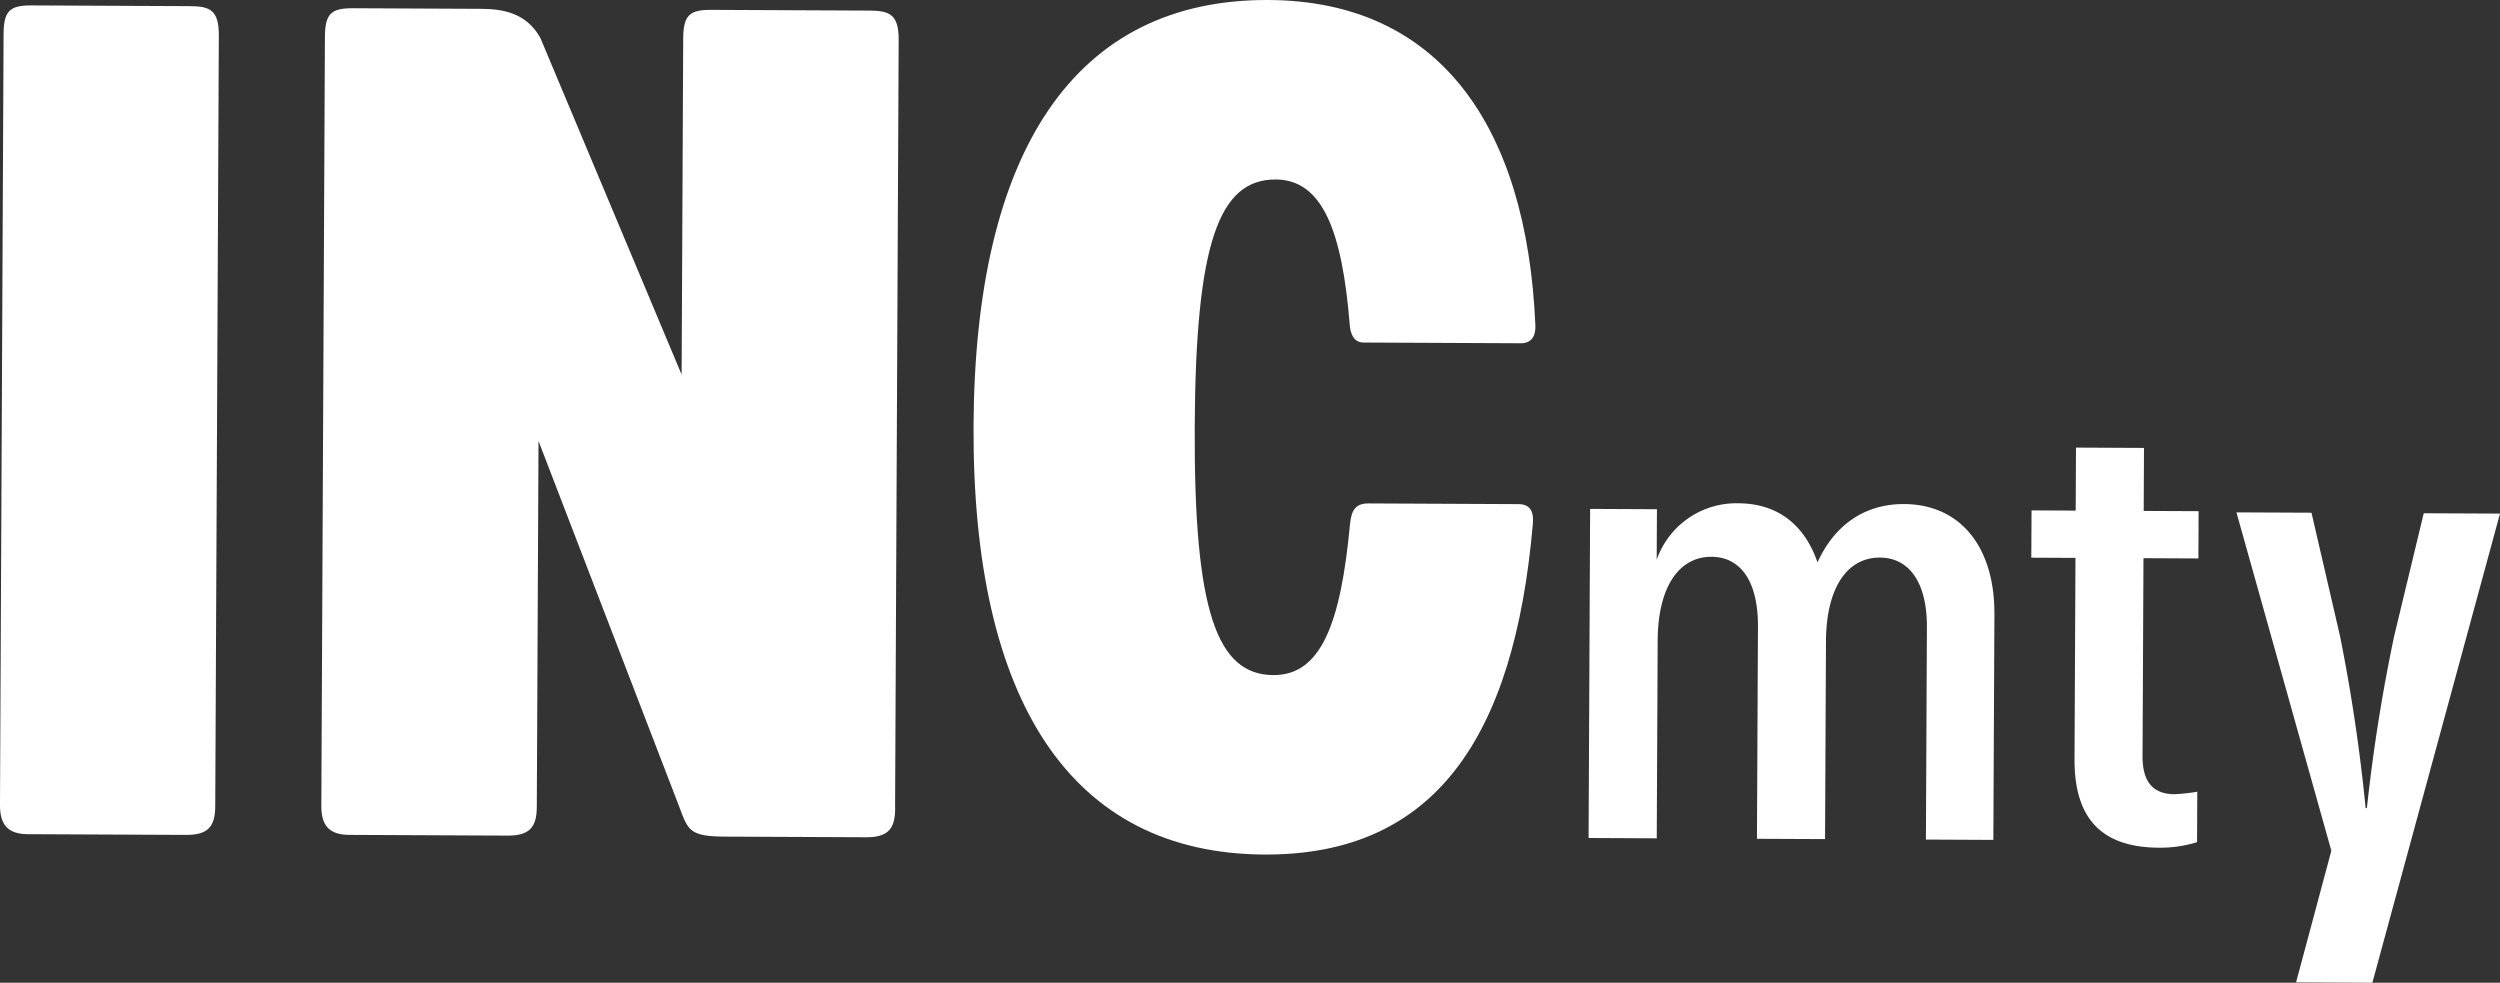
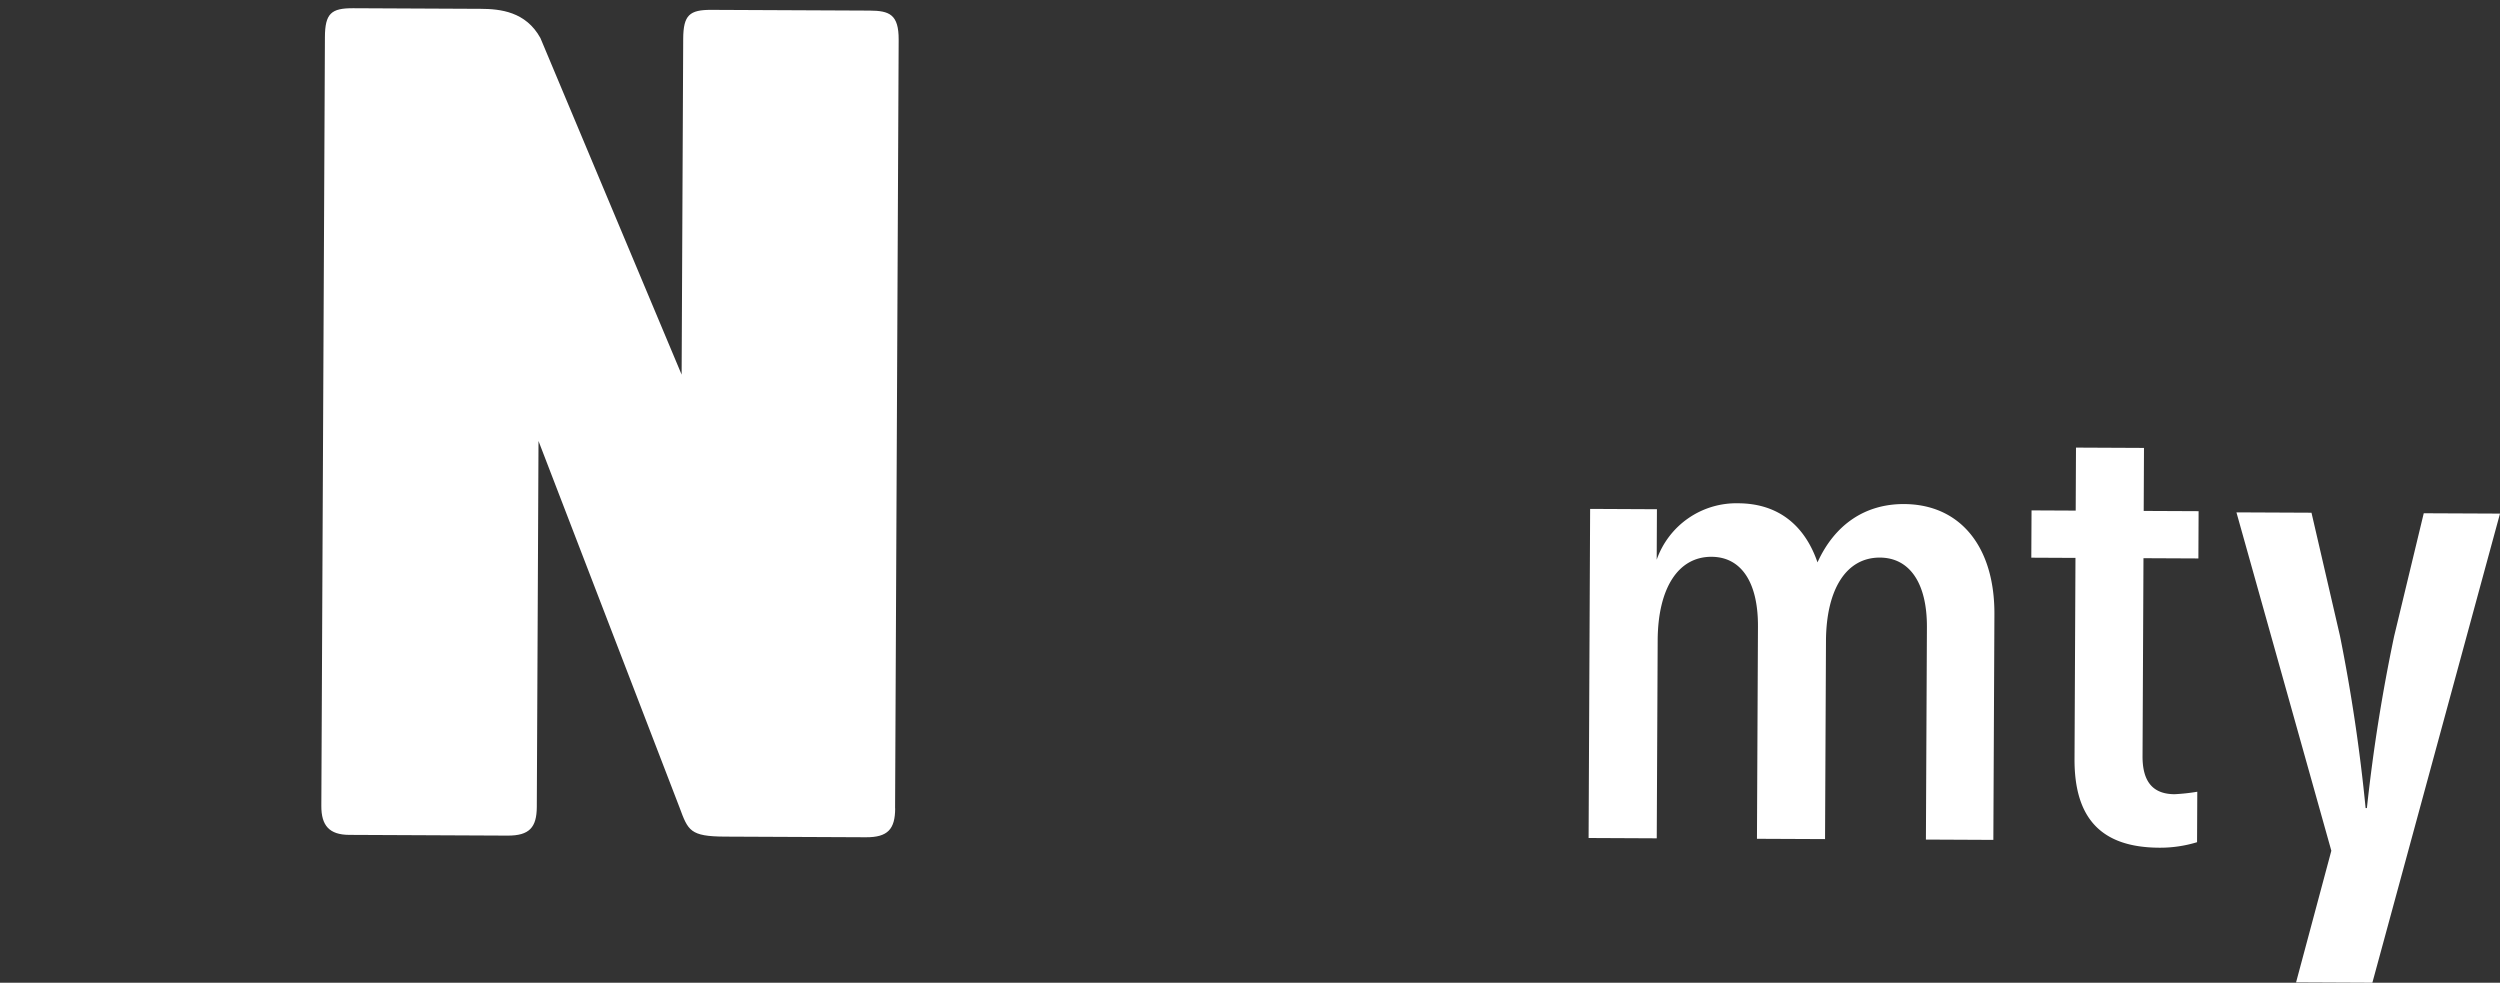
<svg xmlns="http://www.w3.org/2000/svg" id="logo_inc" data-name="logo inc" width="317.872" height="124.954" viewBox="0 0 317.872 124.954">
  <rect x="0" y="0" width="317.872" height="124.954" fill="#333333" stroke="none" />
  <g id="Group_79" data-name="Group 79">
-     <path id="Path_86" data-name="Path 86" d="M466.555,611.946c.164-35.04,12.921-54.261,37.5-54.147,21.622.1,32.848,15.88,33.937,41.4.039,1.016-.273,2.253-1.859,2.246l-19.989-.093c-1.467-.007-1.692-1.526-1.754-2.239-.959-11.823-3.419-18.465-9.413-18.492-7.206-.034-10.19,8.051-10.3,31.453s2.8,31.53,10.006,31.564c6.1.028,8.567-6.7,9.735-19.155.173-1.711.617-2.681,2.357-2.674l19.083.089c1.326.005,1.97.768,1.811,2.5-2.357,27.3-12.58,42.155-34.12,42.055C478.971,666.341,466.392,646.986,466.555,611.946Z" transform="translate(-342.769 -557.799)" fill="#fff" />
-     <path id="Path_87" data-name="Path 87" d="M401.145,558.185l20.126.094c2.5.011,3.683.471,3.669,3.717l-.455,97.974c-.012,2.624-.913,3.7-3.717,3.683l-20.141-.093c-2.517-.012-3.523-1.221-3.512-3.717l.456-97.959C397.585,558.855,398.355,558.173,401.145,558.185Z" transform="translate(-397.116 -557.496)" fill="#fff" />
    <path id="Path_88" data-name="Path 88" d="M492.985,660.1l.455-97.714c.014-3.229-1.189-3.683-3.681-3.7l-20.126-.093c-2.79-.013-3.574.661-3.589,3.69l-.2,42.69-17.957-42.8c-1.859-3.366-5.1-3.7-7.6-3.711l-16.212-.077c-2.79-.012-3.573.663-3.587,3.692l-.455,97.737c-.011,2.471.995,3.667,3.54,3.679l20.141.093c2.783.012,3.7-1.05,3.715-3.644l.217-46.531,17.937,46.615c1.082,2.924,1.337,3.667,5.763,3.688l17.918.082h.014c2.8.014,3.7-1.05,3.717-3.644Z" transform="translate(-379.176 -557.339)" fill="#fff" />
    <g id="Group_78" data-name="Group 78" transform="translate(201.991 56.911)">
      <path id="Path_89" data-name="Path 89" d="M562.02,607.8l-.134,28.694-8.575-.041.127-27.006c.025-5.612-2.207-8.831-5.974-8.847-4.252-.02-6.83,3.981-6.86,10.626l-.118,25.168-8.657-.039.127-27.008c.025-5.612-2.132-8.83-5.9-8.847-4.241-.02-6.82,3.981-6.851,10.626l-.118,25.169-8.665-.041.194-41.844,8.494.041-.03,6.417a10.727,10.727,0,0,1,10.379-7.173c4.966.023,8.405,2.69,10.067,7.512,2.182-4.8,6.049-7.437,11.012-7.414C557.679,593.825,562.059,599.227,562.02,607.8Z" transform="translate(-510.424 -586.614)" fill="#fff" />
      <path id="Path_90" data-name="Path 90" d="M556.261,603.786l-.118,25.173c-.016,3.364,1.423,4.824,4.072,4.836a24.84,24.84,0,0,0,2.888-.314l-.029,6.416a16.056,16.056,0,0,1-4.811.7c-7.459-.034-10.8-3.824-10.769-11.284l.12-25.565L542,603.721l.029-6.013,5.615.027.037-8.011,8.646.041-.037,8.011,6.981.032-.027,6.011Z" transform="translate(-485.712 -589.723)" fill="#fff" />
      <path id="Path_91" data-name="Path 91" d="M590.143,594.5,573.913,654.15l-9.7-.046,4.485-16.736-12.067-43.025,9.543.044,3.621,15.657a220.376,220.376,0,0,1,3.261,21.9h.164a219.88,219.88,0,0,1,3.465-21.865l3.763-15.623Z" transform="translate(-474.262 -586.107)" fill="#fff" />
    </g>
  </g>
</svg>